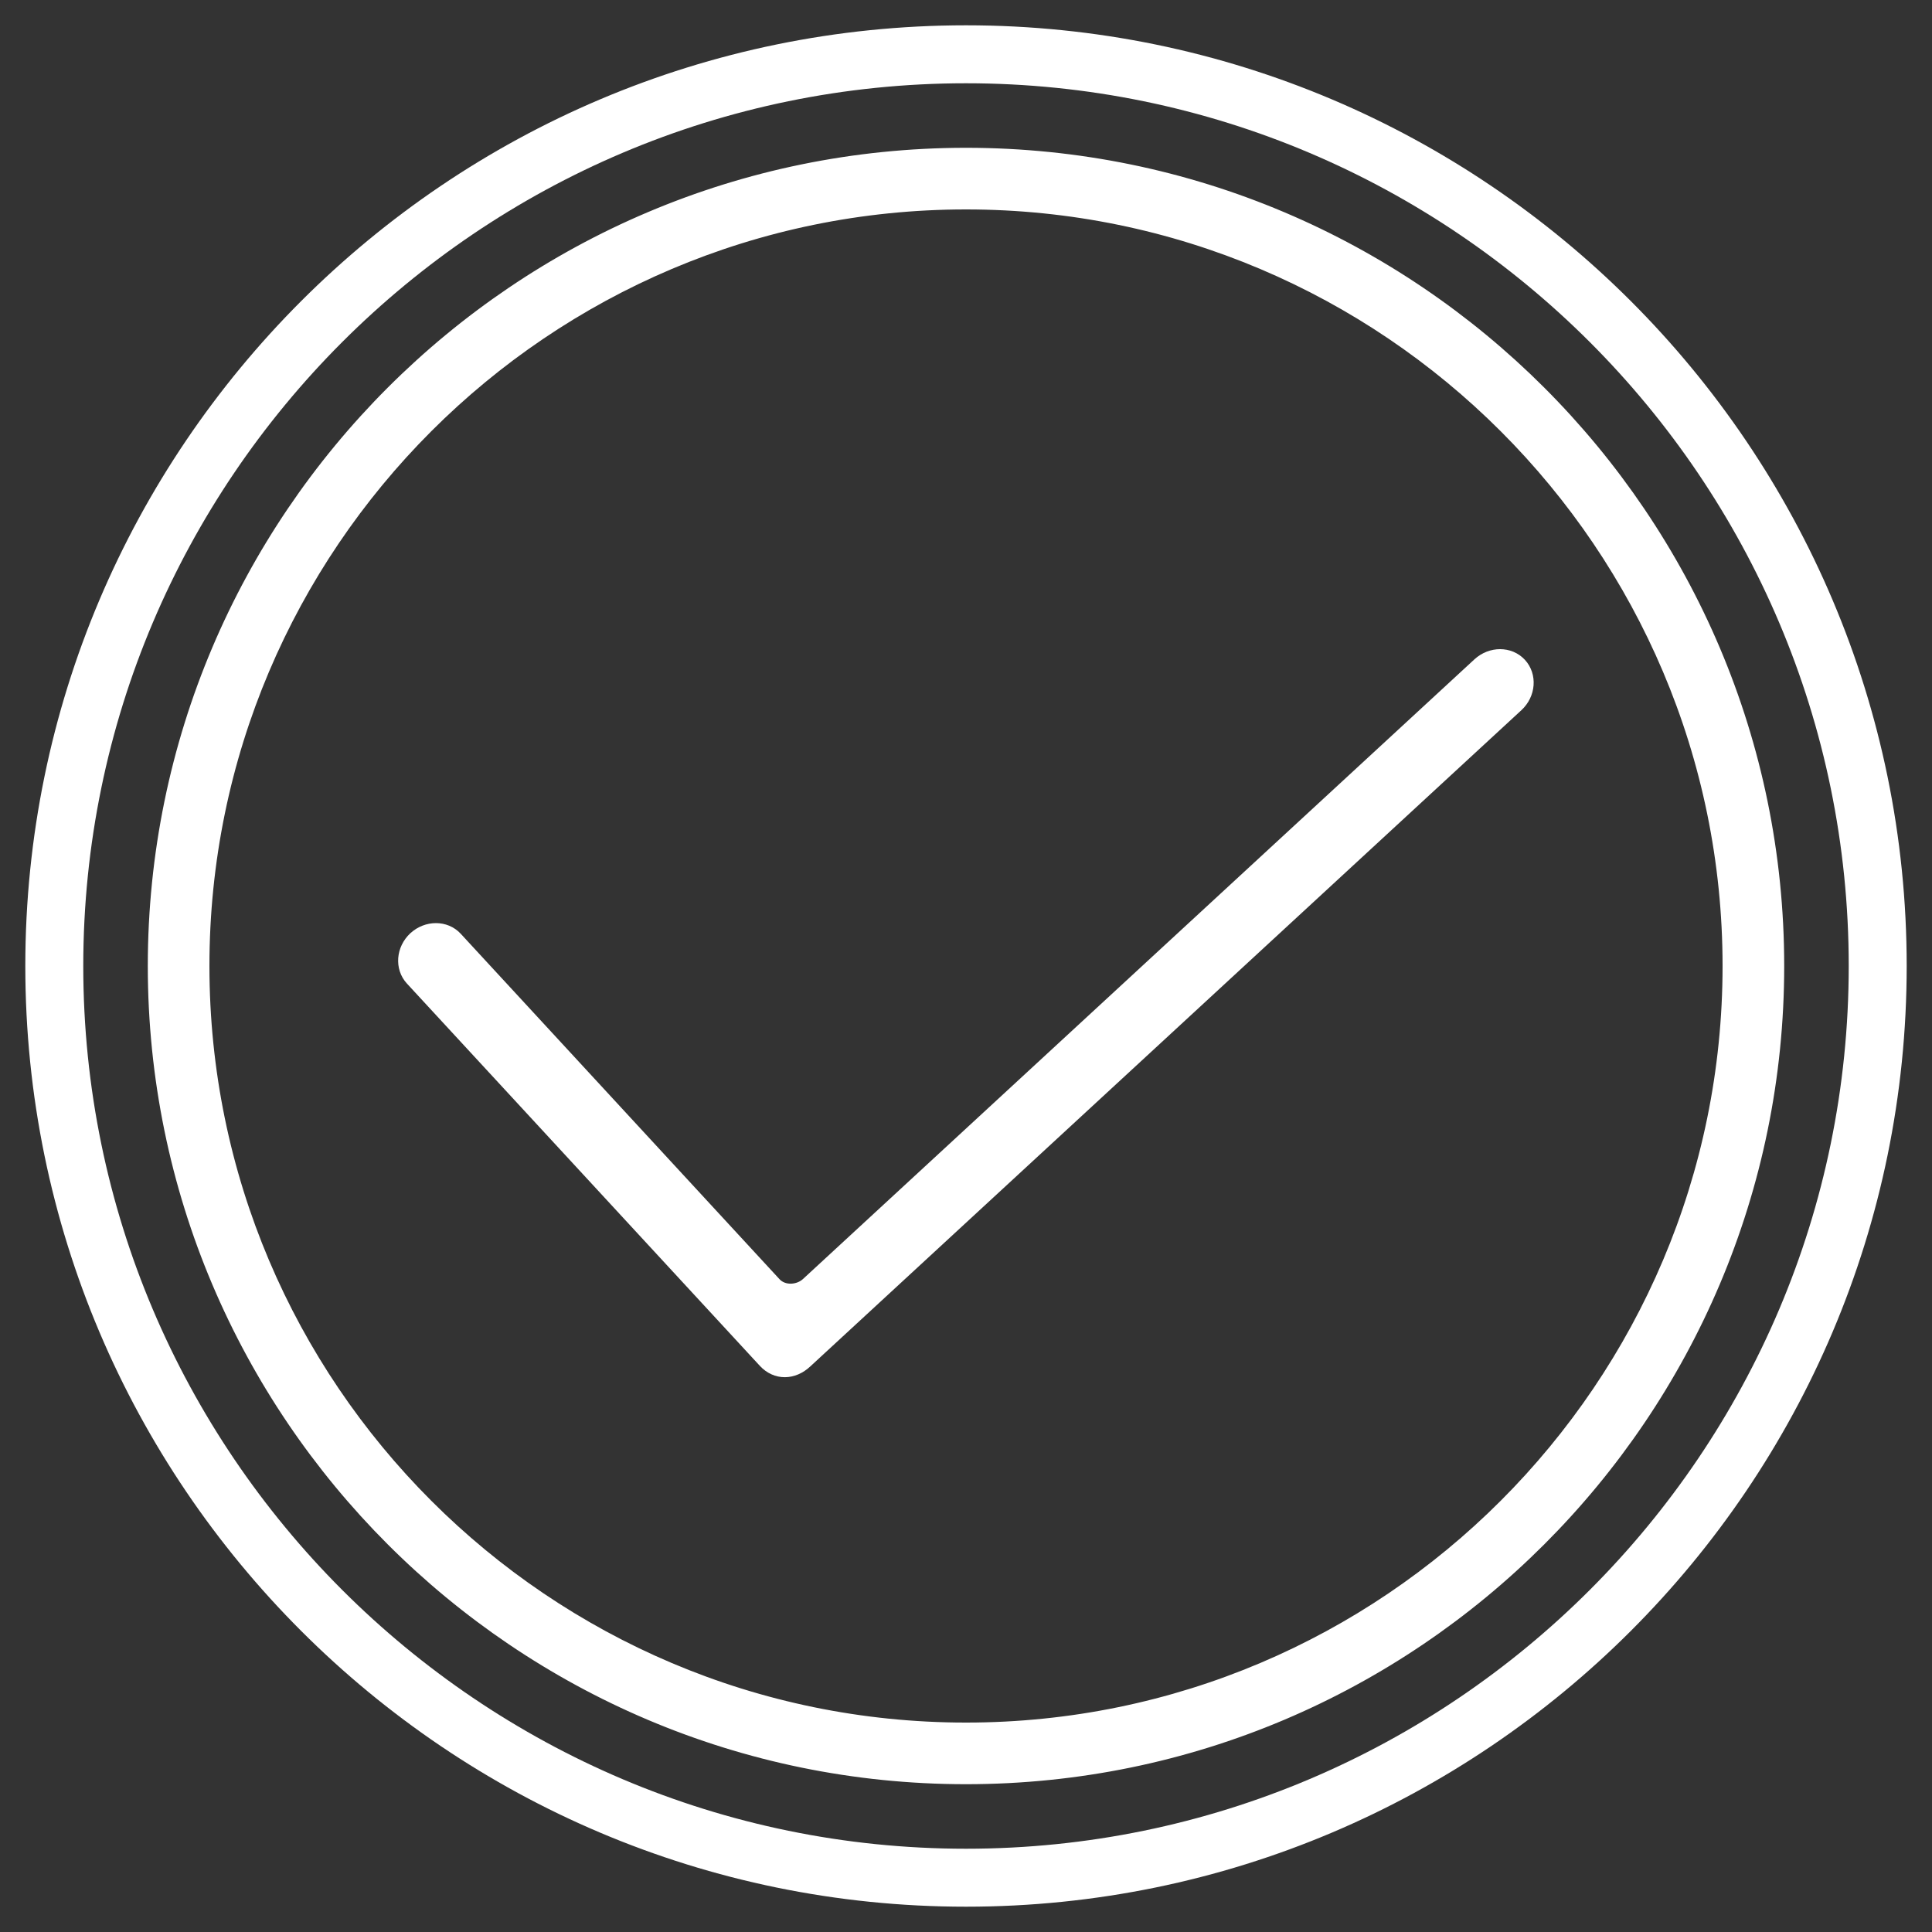
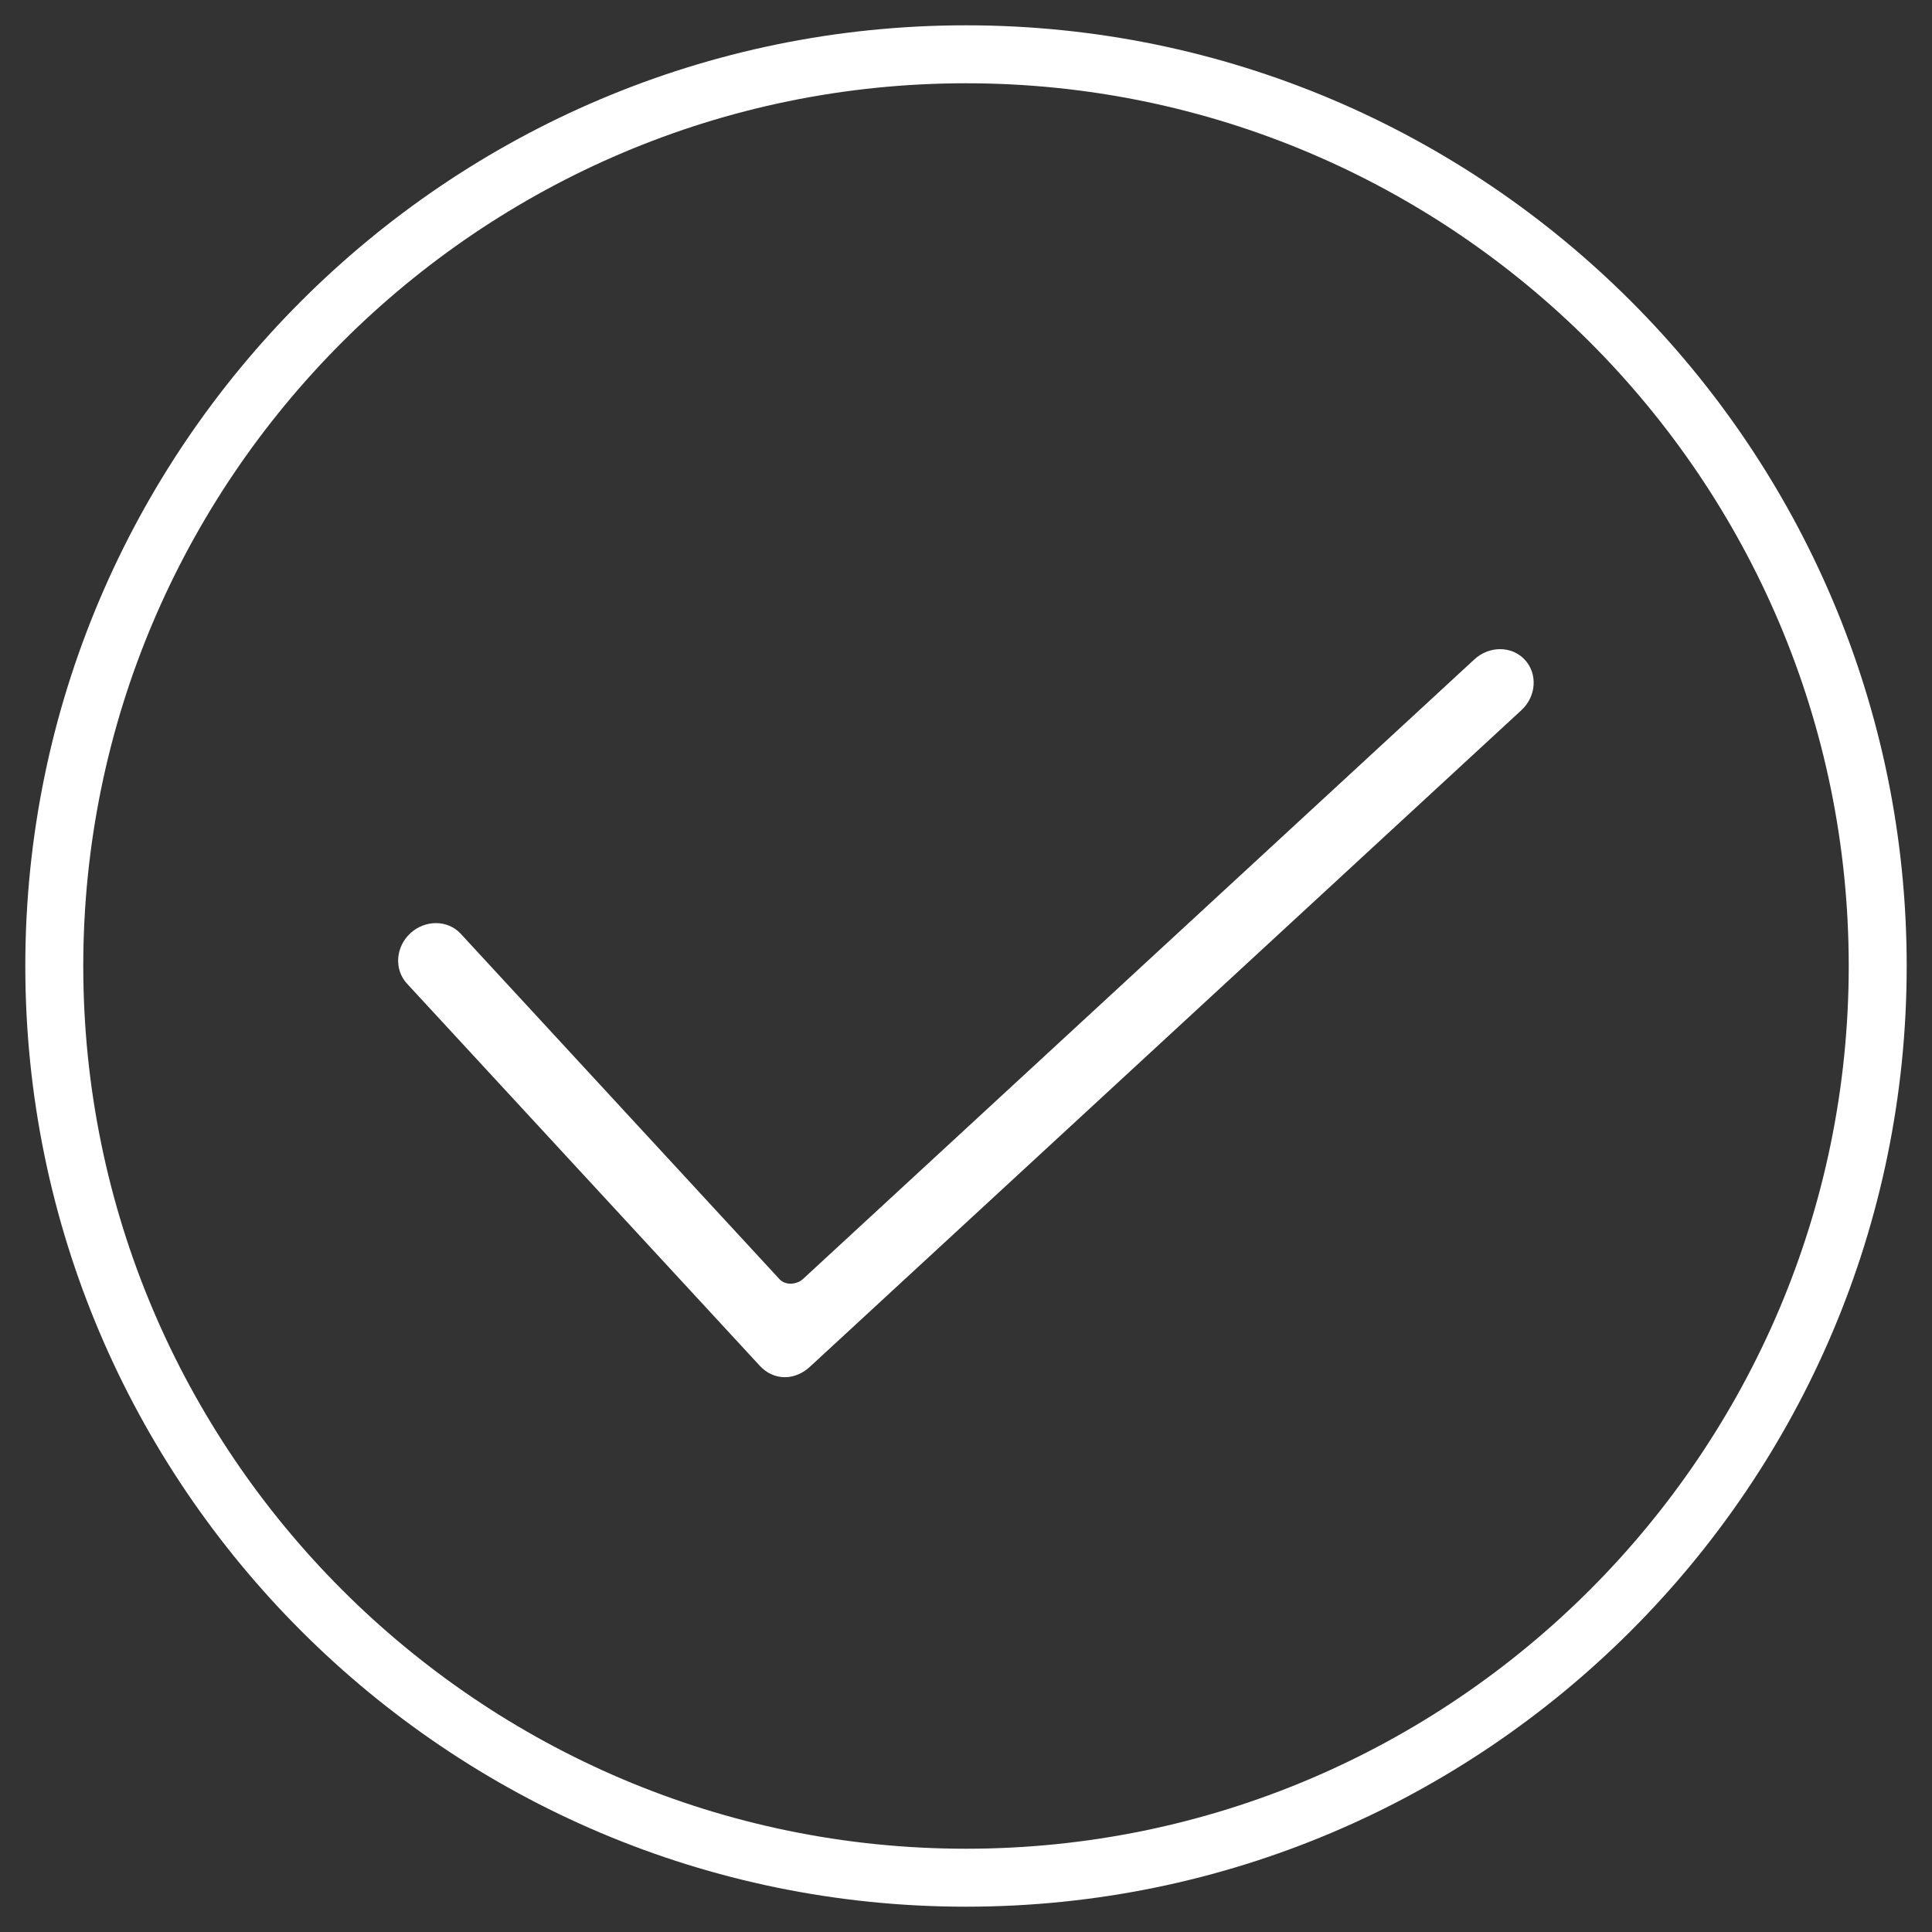
<svg xmlns="http://www.w3.org/2000/svg" version="1.1" id="Layer_5" x="0px" y="0px" viewBox="0 0 100 100" style="enable-background:new 0 0 100 100;" xml:space="preserve">
  <rect x="0" y="0" width="100" height="100" fill="#333333" stroke="none" />
  <style type="text/css">
	.st0{fill:#FFFFFF;stroke:#FFFFFF;stroke-width:0.6;stroke-miterlimit:10;}
	.st1{fill:#FFFFFF;stroke:#FFFFFF;stroke-miterlimit:10;}
	.st2{fill:#FFFFFF;}
</style>
-   <path class="st0" d="M50,92.05C26.81,92.05,7.95,73.19,7.95,50S26.81,7.95,50,7.95S92.05,26.81,92.05,50S73.19,92.05,50,92.05z   M50,10.54c-21.76,0-39.46,17.7-39.46,39.46S28.24,89.46,50,89.46S89.46,71.76,89.46,50S71.76,10.54,50,10.54z" />
  <path class="st1" d="M39.7,70.36c-0.18-0.19-18.27-19.79-18.27-19.79c-0.48-0.52-0.42-1.37,0.15-1.9c0.57-0.52,1.42-0.52,1.9,0  c0,0,16.06,17.4,16.5,17.88c0.51,0.55,1.41,0.49,1.92,0.02c0.34-0.31,34.76-32.08,34.76-32.08c0.57-0.52,1.42-0.52,1.9,0  c0.48,0.52,0.42,1.37-0.15,1.9c0,0-36.68,33.85-36.81,33.97C41,70.92,40.23,70.93,39.7,70.36z" />
  <path class="st2" d="M50,98.69C23.15,98.69,1.31,76.85,1.31,50S23.15,1.31,50,1.31S98.69,23.15,98.69,50S76.85,98.69,50,98.69z   M50,4.31C24.81,4.31,4.31,24.81,4.31,50S24.81,95.69,50,95.69S95.69,75.19,95.69,50S75.19,4.31,50,4.31z" />
</svg>